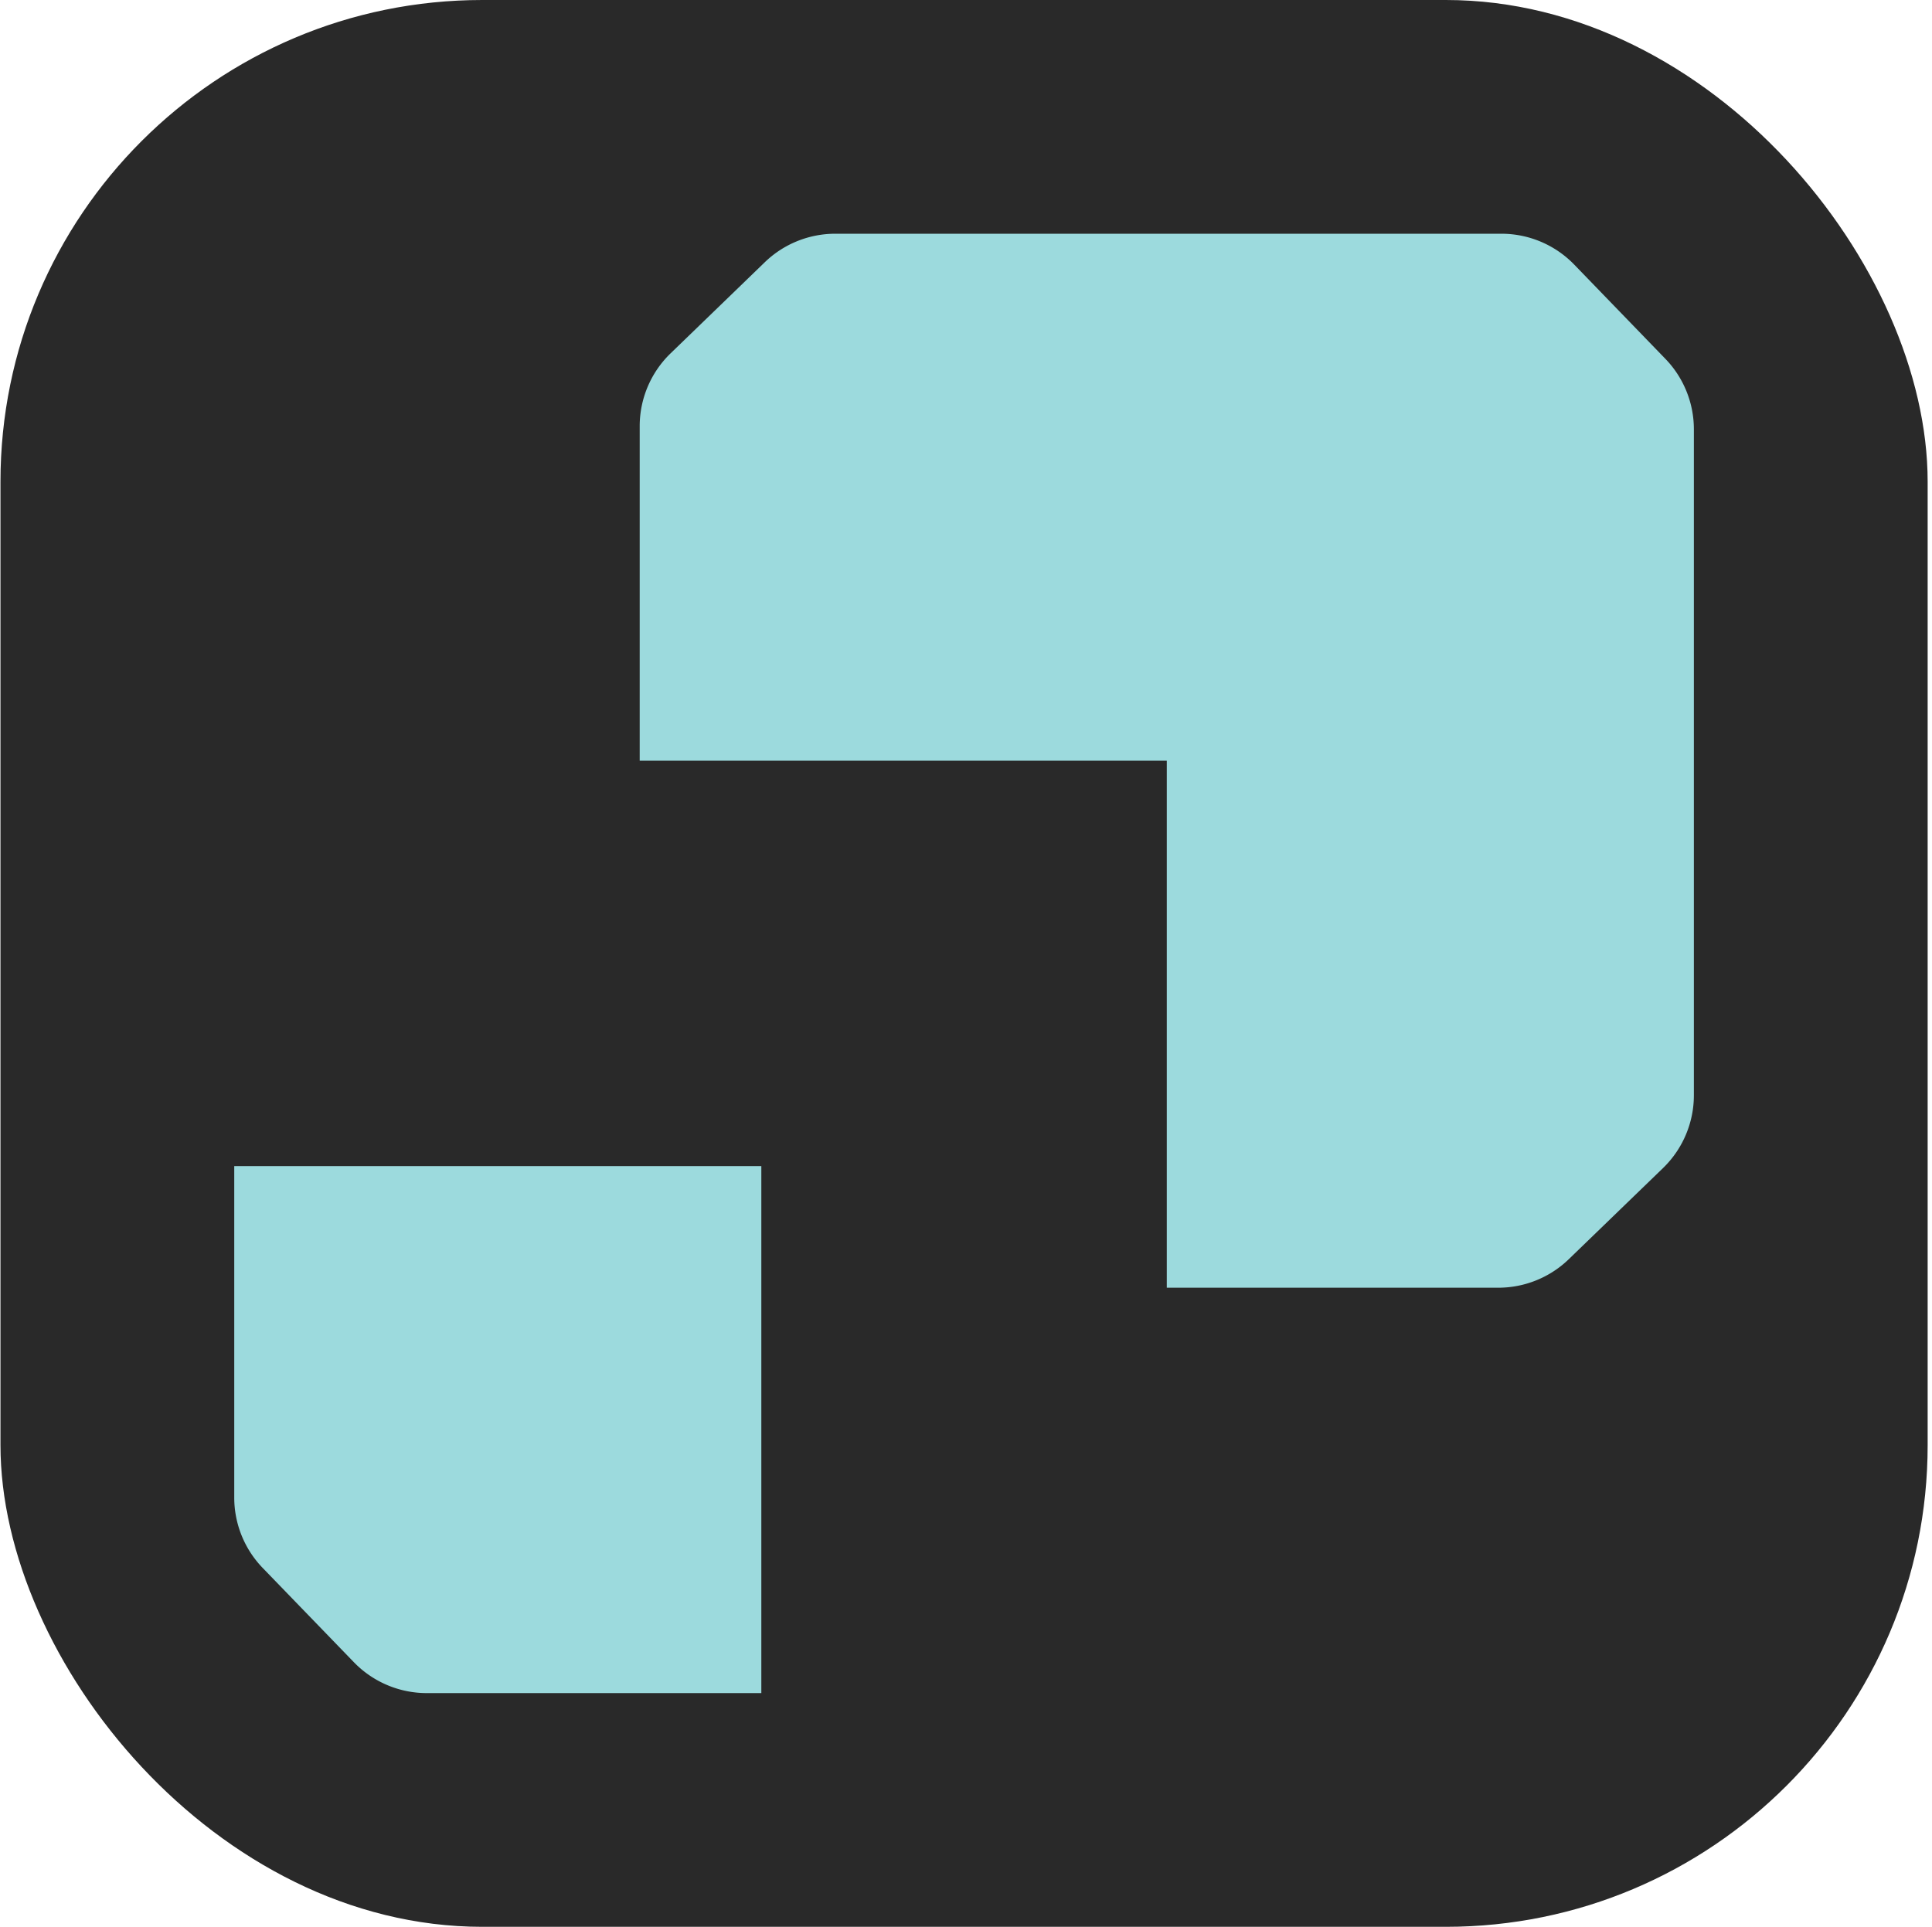
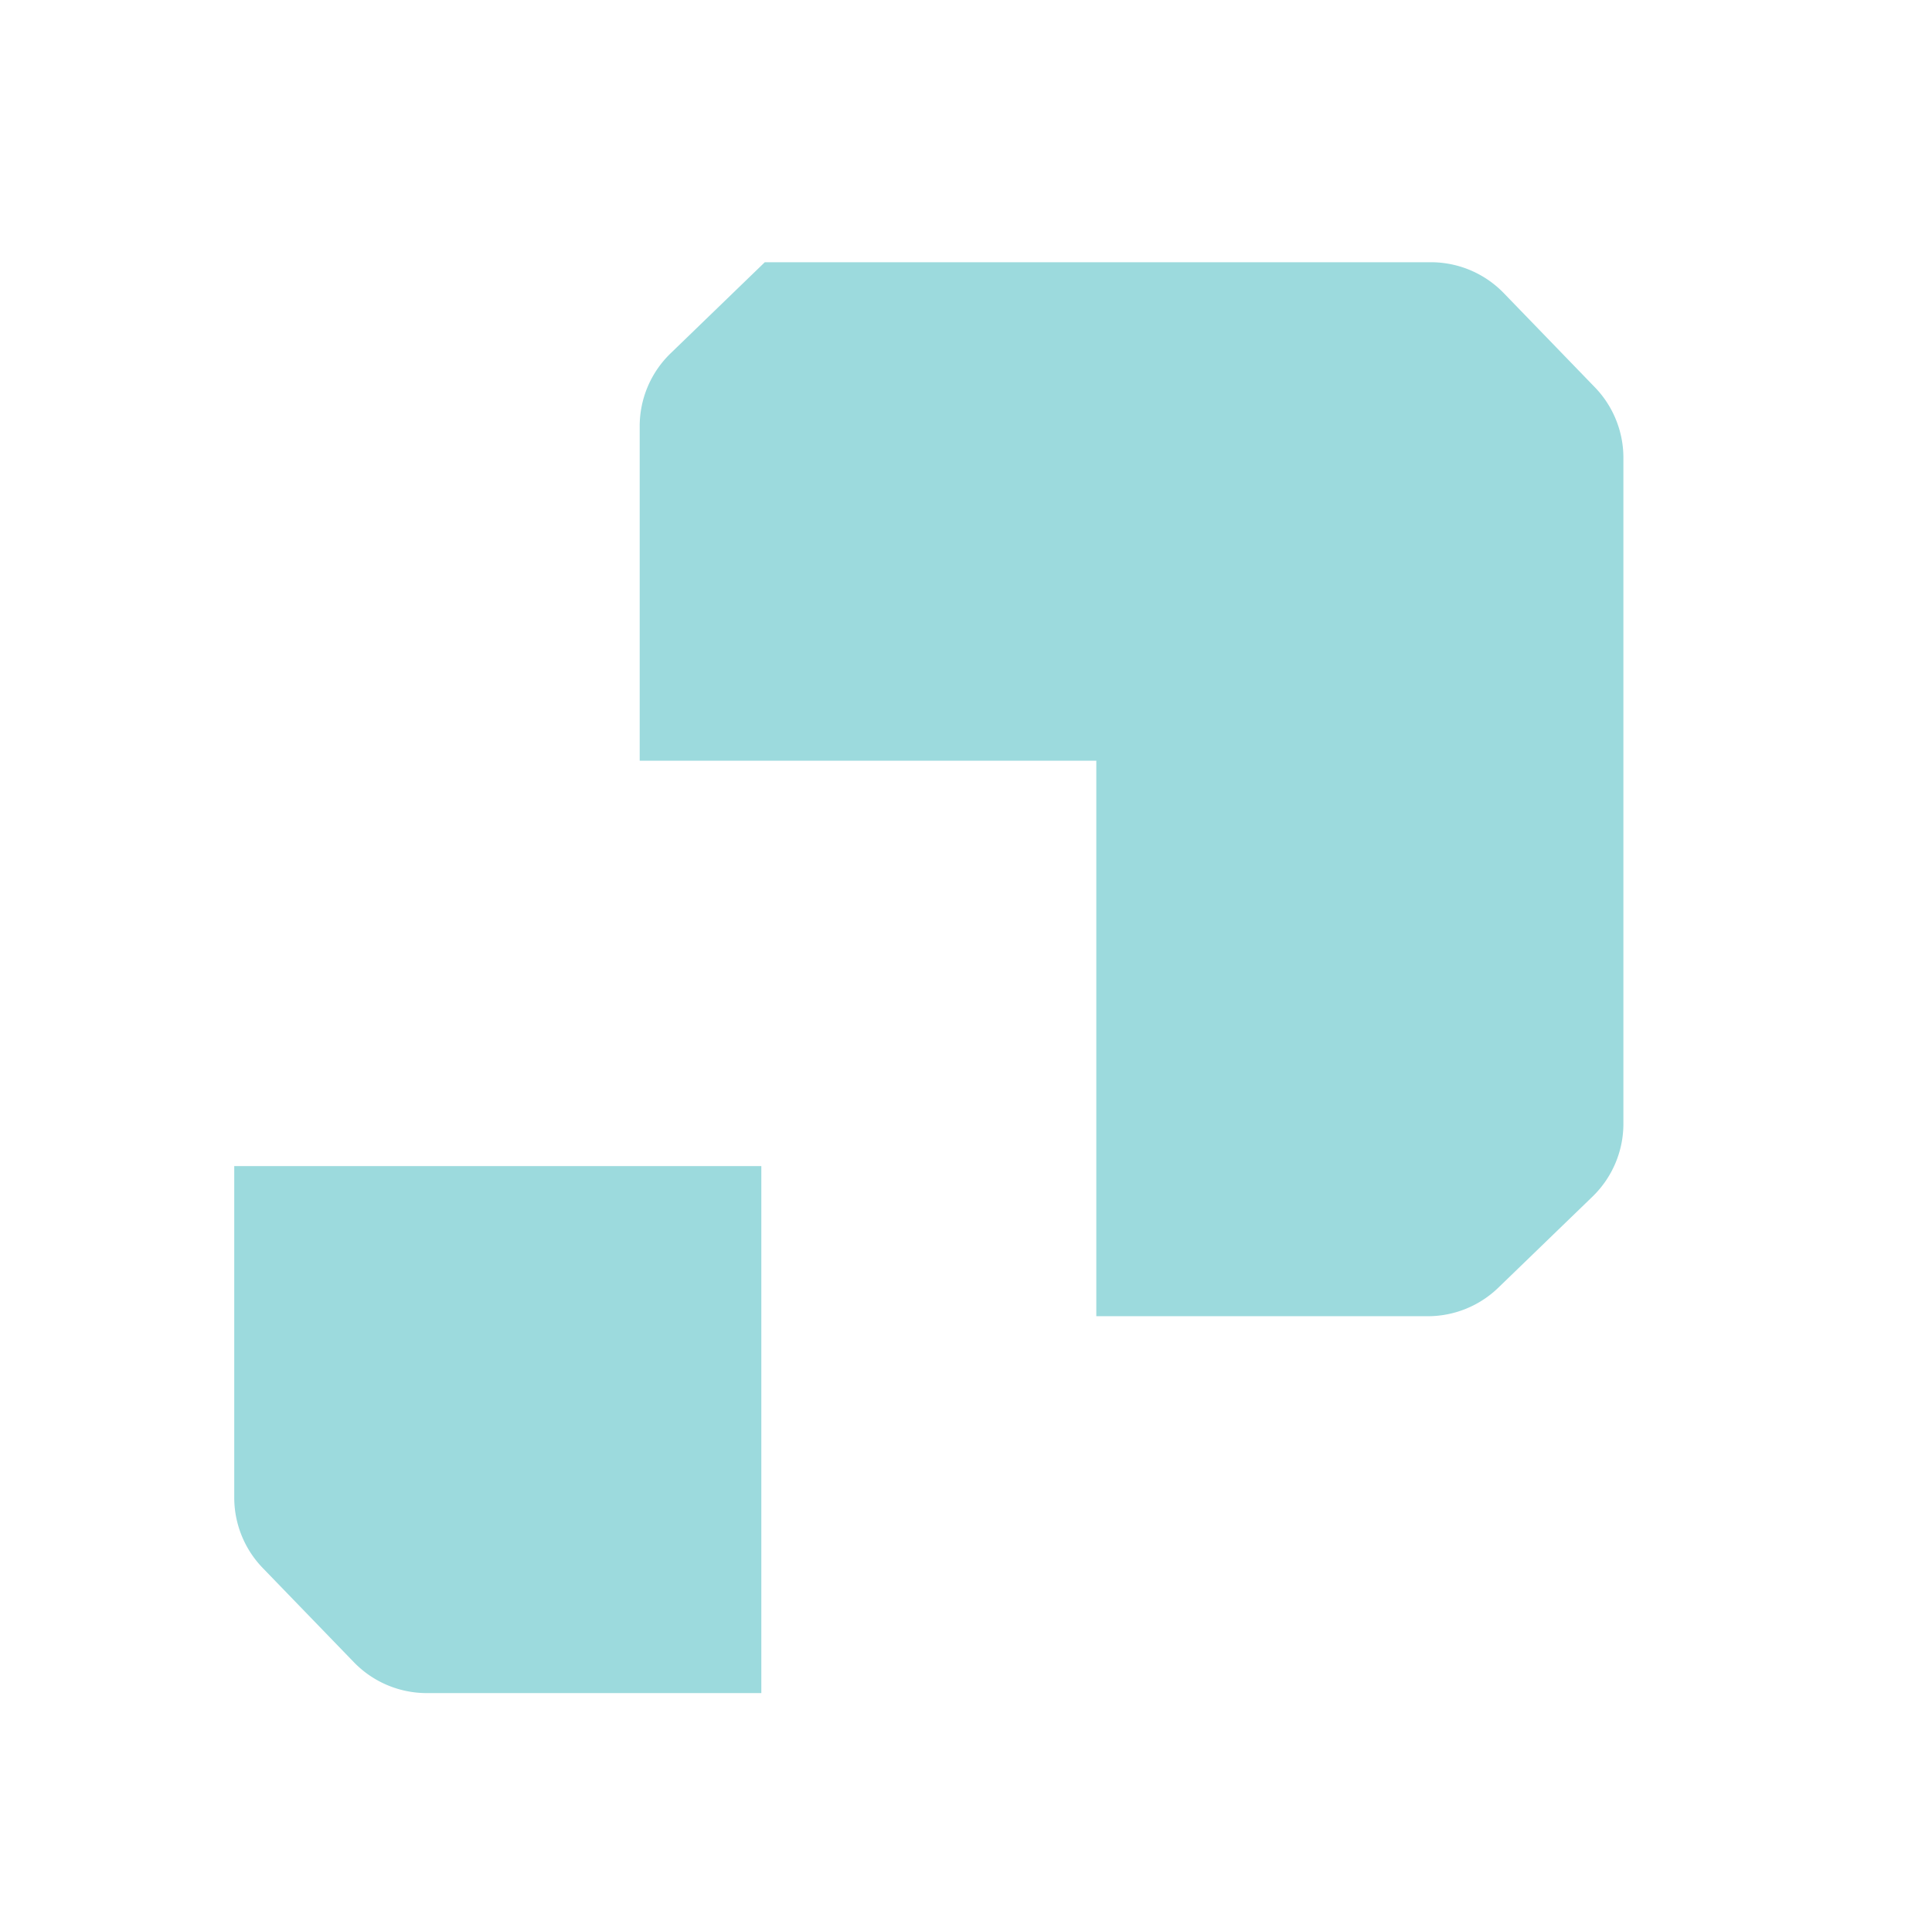
<svg xmlns="http://www.w3.org/2000/svg" fill="none" height="400" width="401">
-   <rect rx="100" fill="#292929" x=".097" height="400" width="400" />
-   <path d="M242.174 157.923H132.773V88.474a21.04 21.04 0 0 1 6.412-15.122l19.555-18.914a21.04 21.04 0 0 1 14.627-5.916h138.256a21.039 21.039 0 0 1 15.122 6.412l18.914 19.555a21.038 21.038 0 0 1 5.916 14.626v138.256a21.04 21.04 0 0 1-6.412 15.123l-19.555 18.914a21.041 21.041 0 0 1-14.627 5.916h-68.807V157.923zm-84.155 84.154h-109.4v68.808a21.037 21.037 0 0 0 5.915 14.626l18.914 19.555a21.036 21.036 0 0 0 15.123 6.413h69.448V242.077z" fill="#9CDADD" />
+   <path d="M242.174 157.923H132.773V88.474a21.04 21.04 0 0 1 6.412-15.122l19.555-18.914h138.256a21.039 21.039 0 0 1 15.122 6.412l18.914 19.555a21.038 21.038 0 0 1 5.916 14.626v138.256a21.04 21.04 0 0 1-6.412 15.123l-19.555 18.914a21.041 21.041 0 0 1-14.627 5.916h-68.807V157.923zm-84.155 84.154h-109.4v68.808a21.037 21.037 0 0 0 5.915 14.626l18.914 19.555a21.036 21.036 0 0 0 15.123 6.413h69.448V242.077z" fill="#9CDADD" />
</svg>